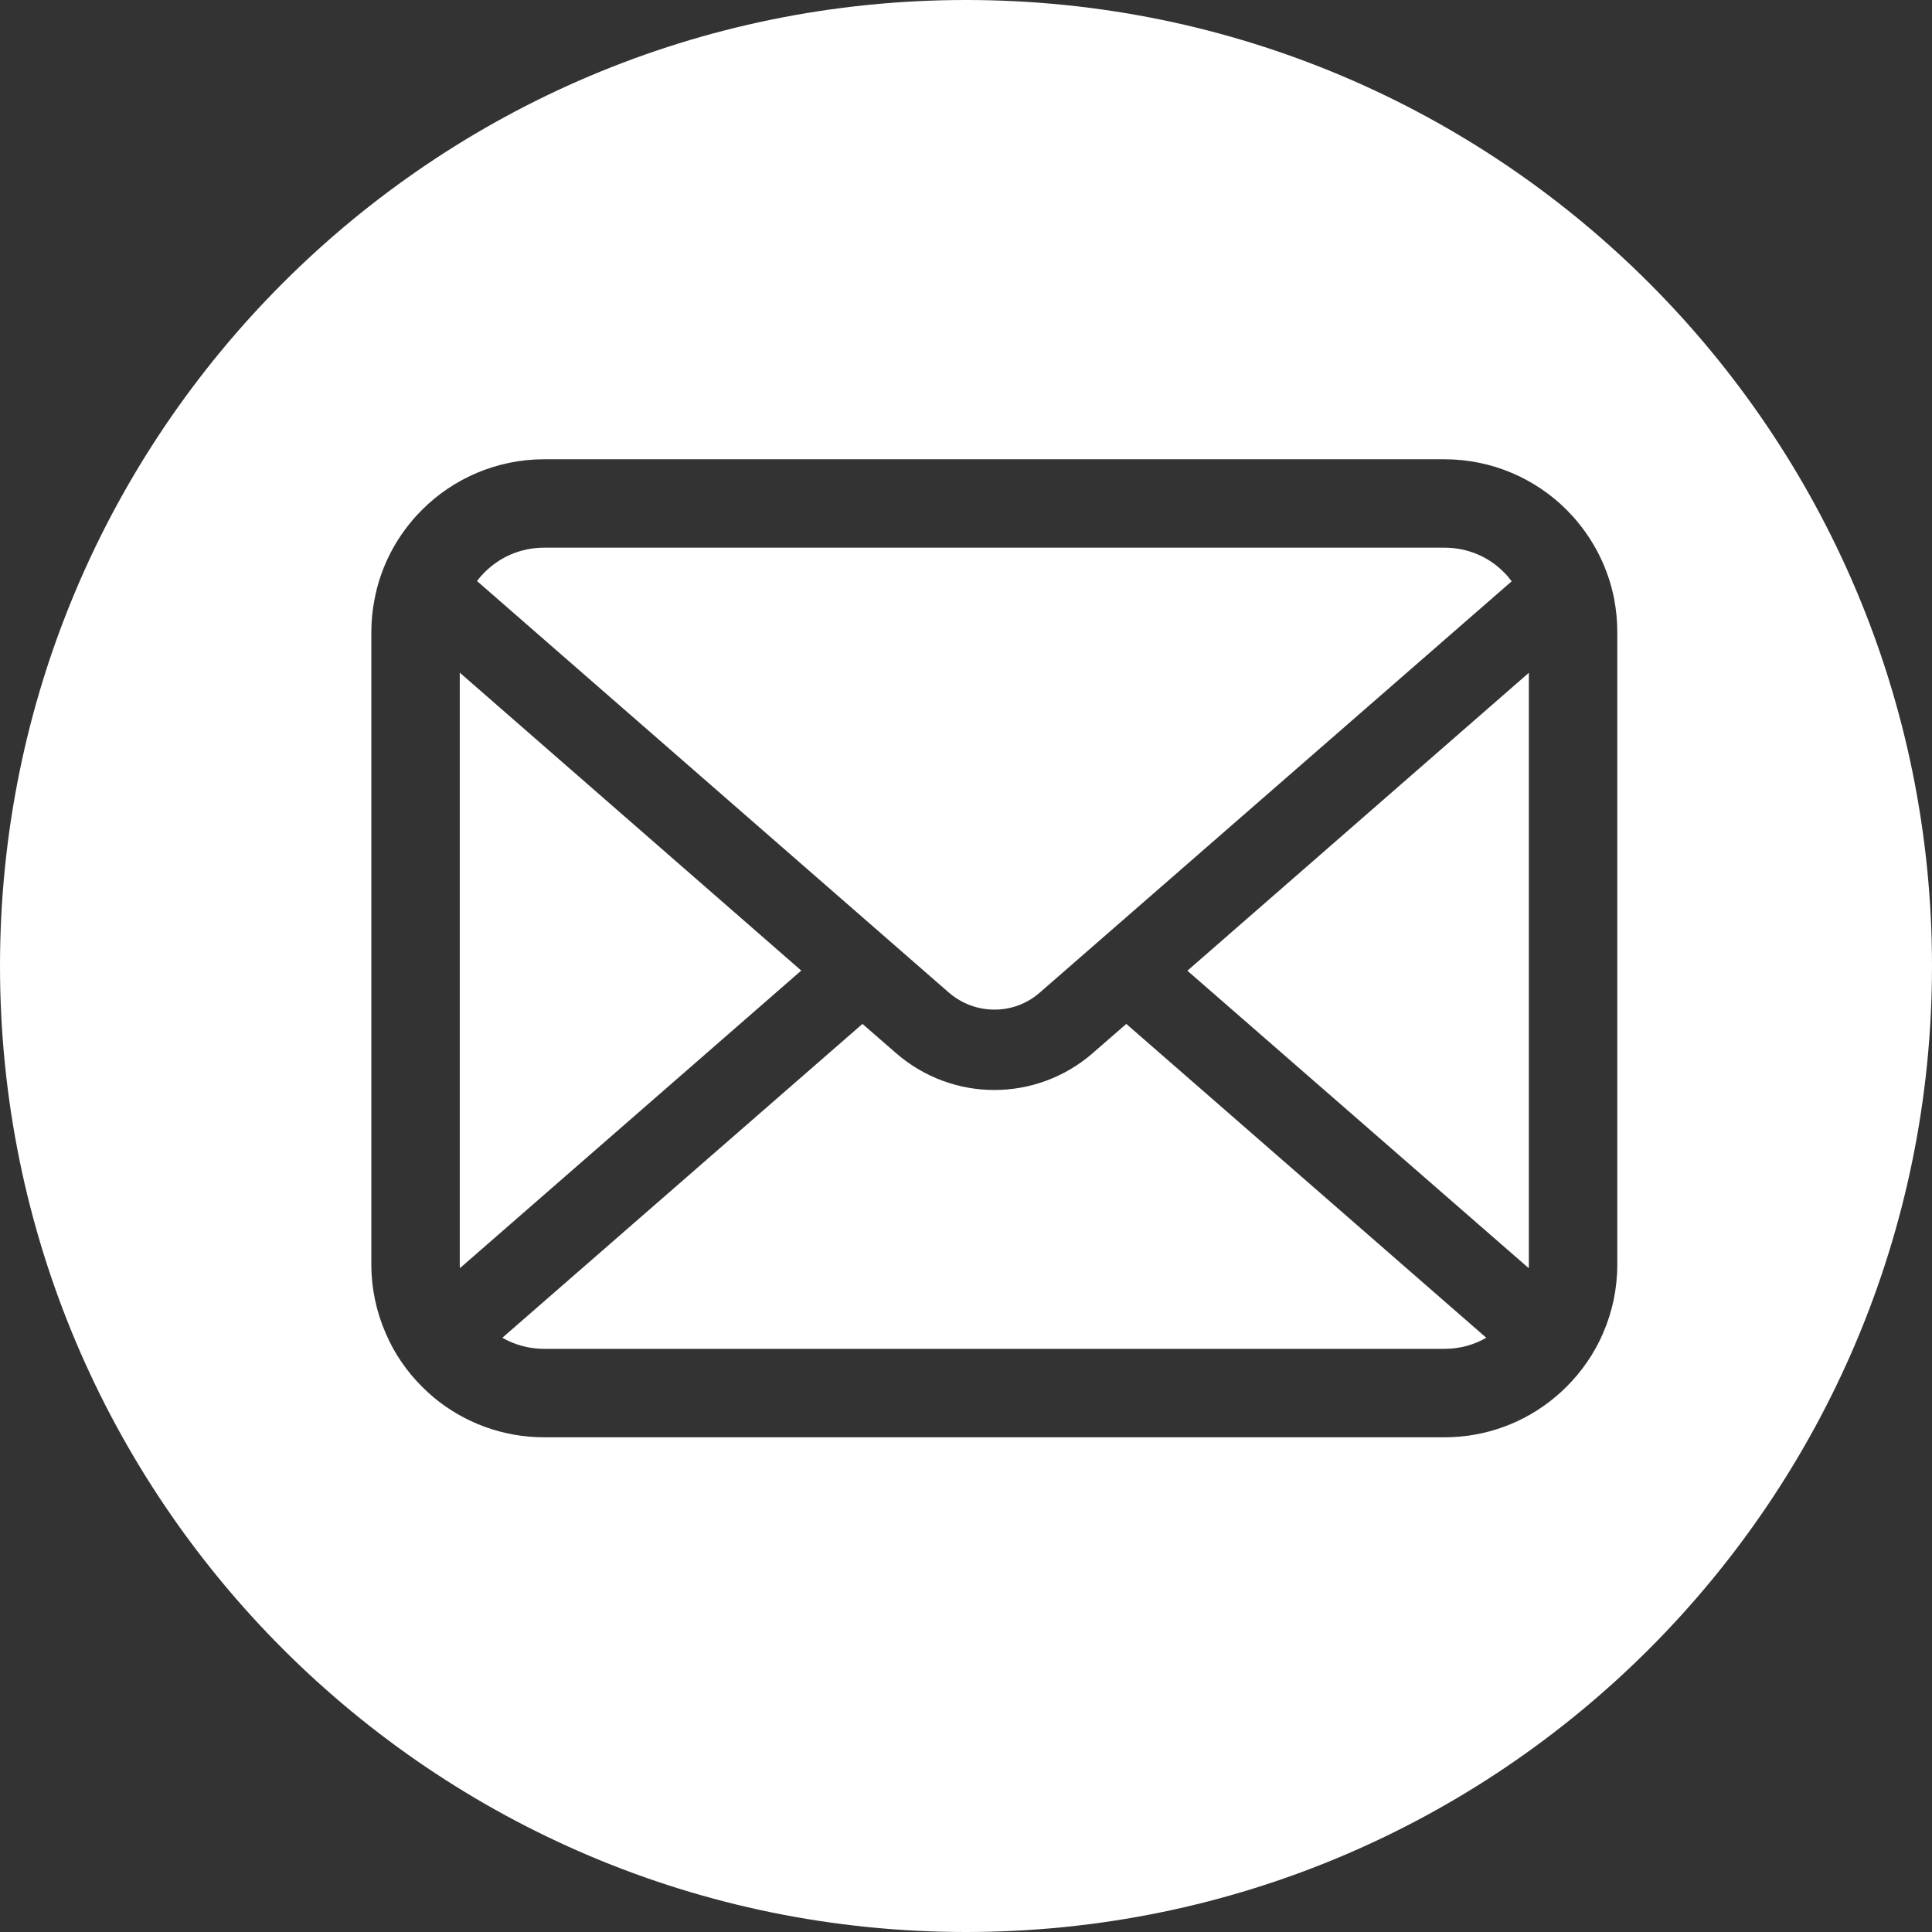
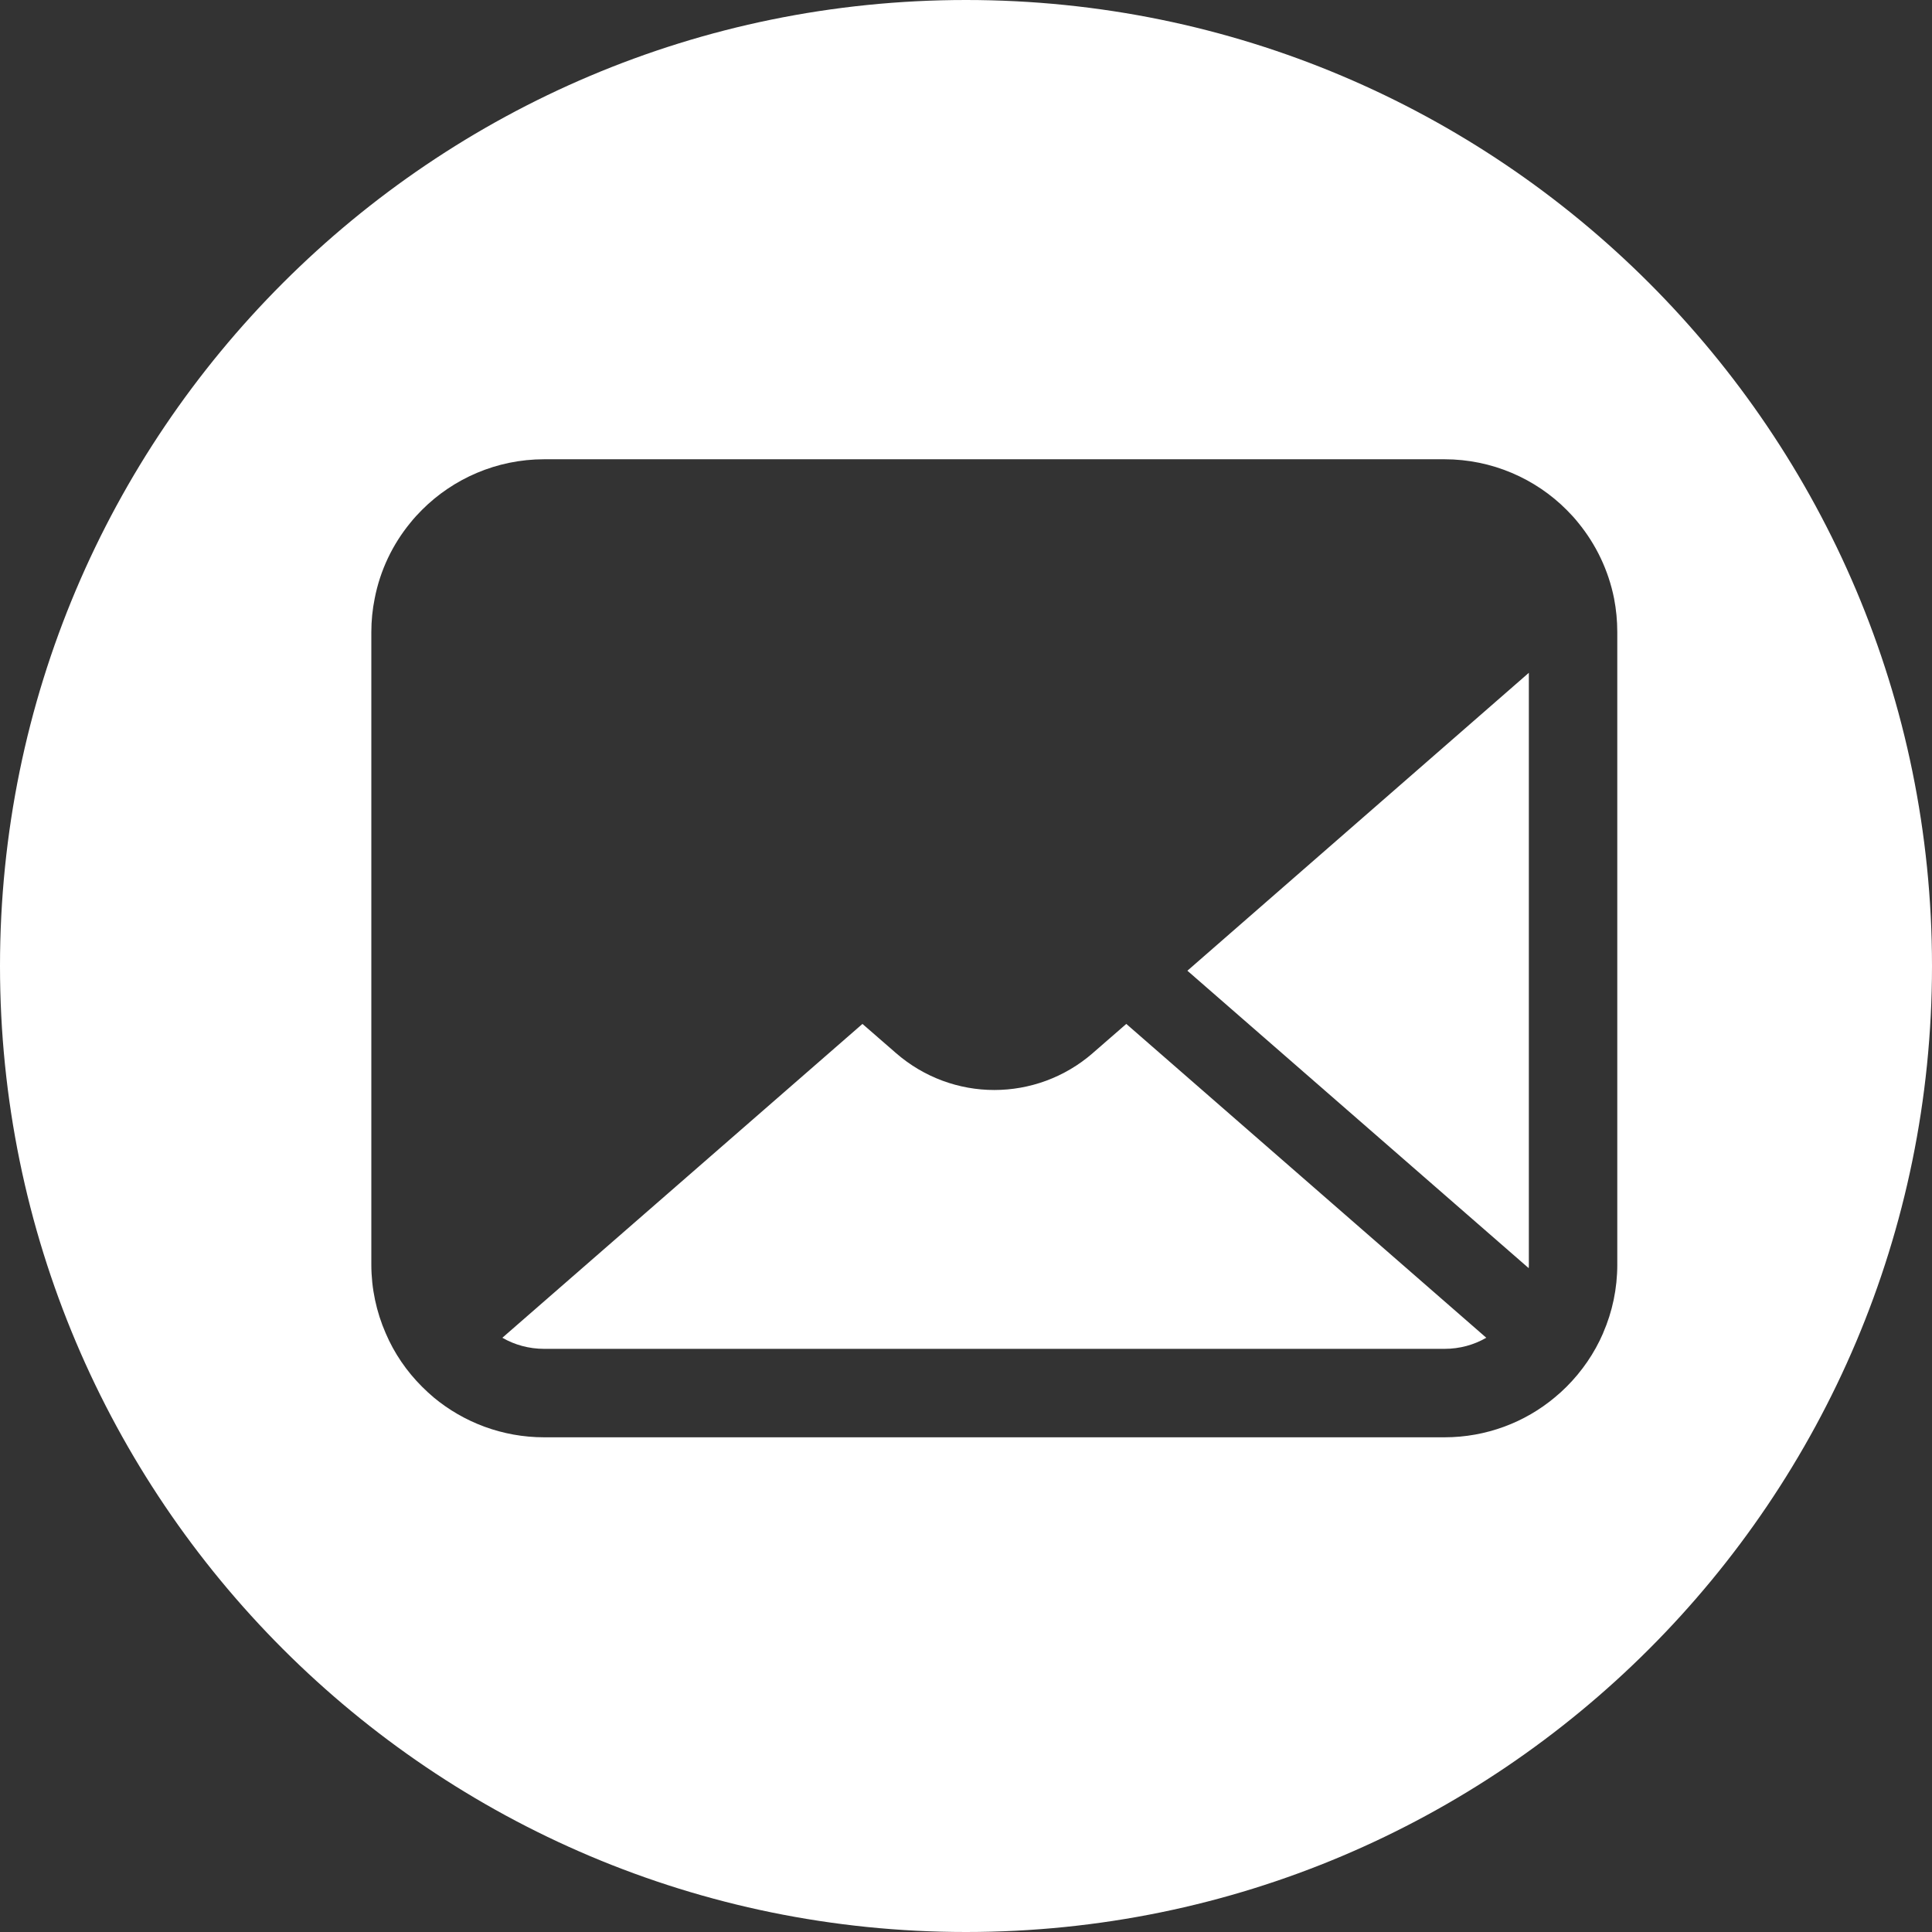
<svg xmlns="http://www.w3.org/2000/svg" id="_レイヤー_2" viewBox="0 0 512 512">
  <rect x="0" y="0" width="512" height="512" fill="#333333" stroke="none" />
  <defs>
    <style>.cls-1{fill:#fff;stroke-width:0px;}</style>
  </defs>
  <g id="_レイヤー_1-2">
    <path class="cls-1" d="M289.58,279.1c-7.46,6.48-16.78,9.76-26.08,9.76s-18.57-3.28-26.03-9.76l-8.91-7.75-95.43,83.17c3.23,1.87,7.03,2.94,11.08,2.94h238.59c4.05,0,7.84-1.06,11.08-2.94l-95.4-83.17-8.91,7.75Z" />
-     <path class="cls-1" d="M121.84,178.26v156.83c0,.34,0,.68.05.98l90.45-78.86-90.5-78.95Z" />
-     <path class="cls-1" d="M263.5,267.56c4.35,0,8.61-1.49,12.06-4.52l125.05-108.99c-.6-.81-1.28-1.62-2.01-2.35-4.04-4.09-9.59-6.56-15.81-6.56h-238.59c-6.22,0-11.72,2.47-15.81,6.56-.72.73-1.41,1.49-1.96,2.3l125.01,109.03c3.49,3.02,7.75,4.52,12.06,4.52Z" />
    <path class="cls-1" d="M256,0C114.62,0,0,114.62,0,256s114.62,256,256,256,256-114.62,256-256S397.38,0,256,0ZM428.6,335.09c0,6.43-1.32,12.57-3.75,18.15v.04c-2.3,5.33-5.63,10.15-9.67,14.19-1.02,1.02-2.05,1.96-3.15,2.86-7.88,6.6-18.15,10.57-29.23,10.57h-238.59c-11.08,0-21.3-3.96-29.23-10.53-1.11-.94-2.13-1.88-3.15-2.9-4.05-4.04-7.37-8.86-9.63-14.19-2.43-5.58-3.79-11.76-3.79-18.19v-167.57c0-3.02.3-6.01.89-8.91,1.45-7.5,4.77-14.36,9.42-20.03.98-1.23,2-2.34,3.11-3.45,8.26-8.27,19.77-13.42,32.38-13.42h238.59c12.61,0,24.16,5.16,32.38,13.42,1.11,1.11,2.13,2.21,3.11,3.45,4.64,5.67,7.97,12.53,9.46,20.03.56,2.89.85,5.88.85,8.91v167.57Z" />
    <path class="cls-1" d="M405.12,336.07c.04-.3.04-.64.04-.98v-156.79l-90.49,78.95,90.45,78.82Z" />
  </g>
</svg>